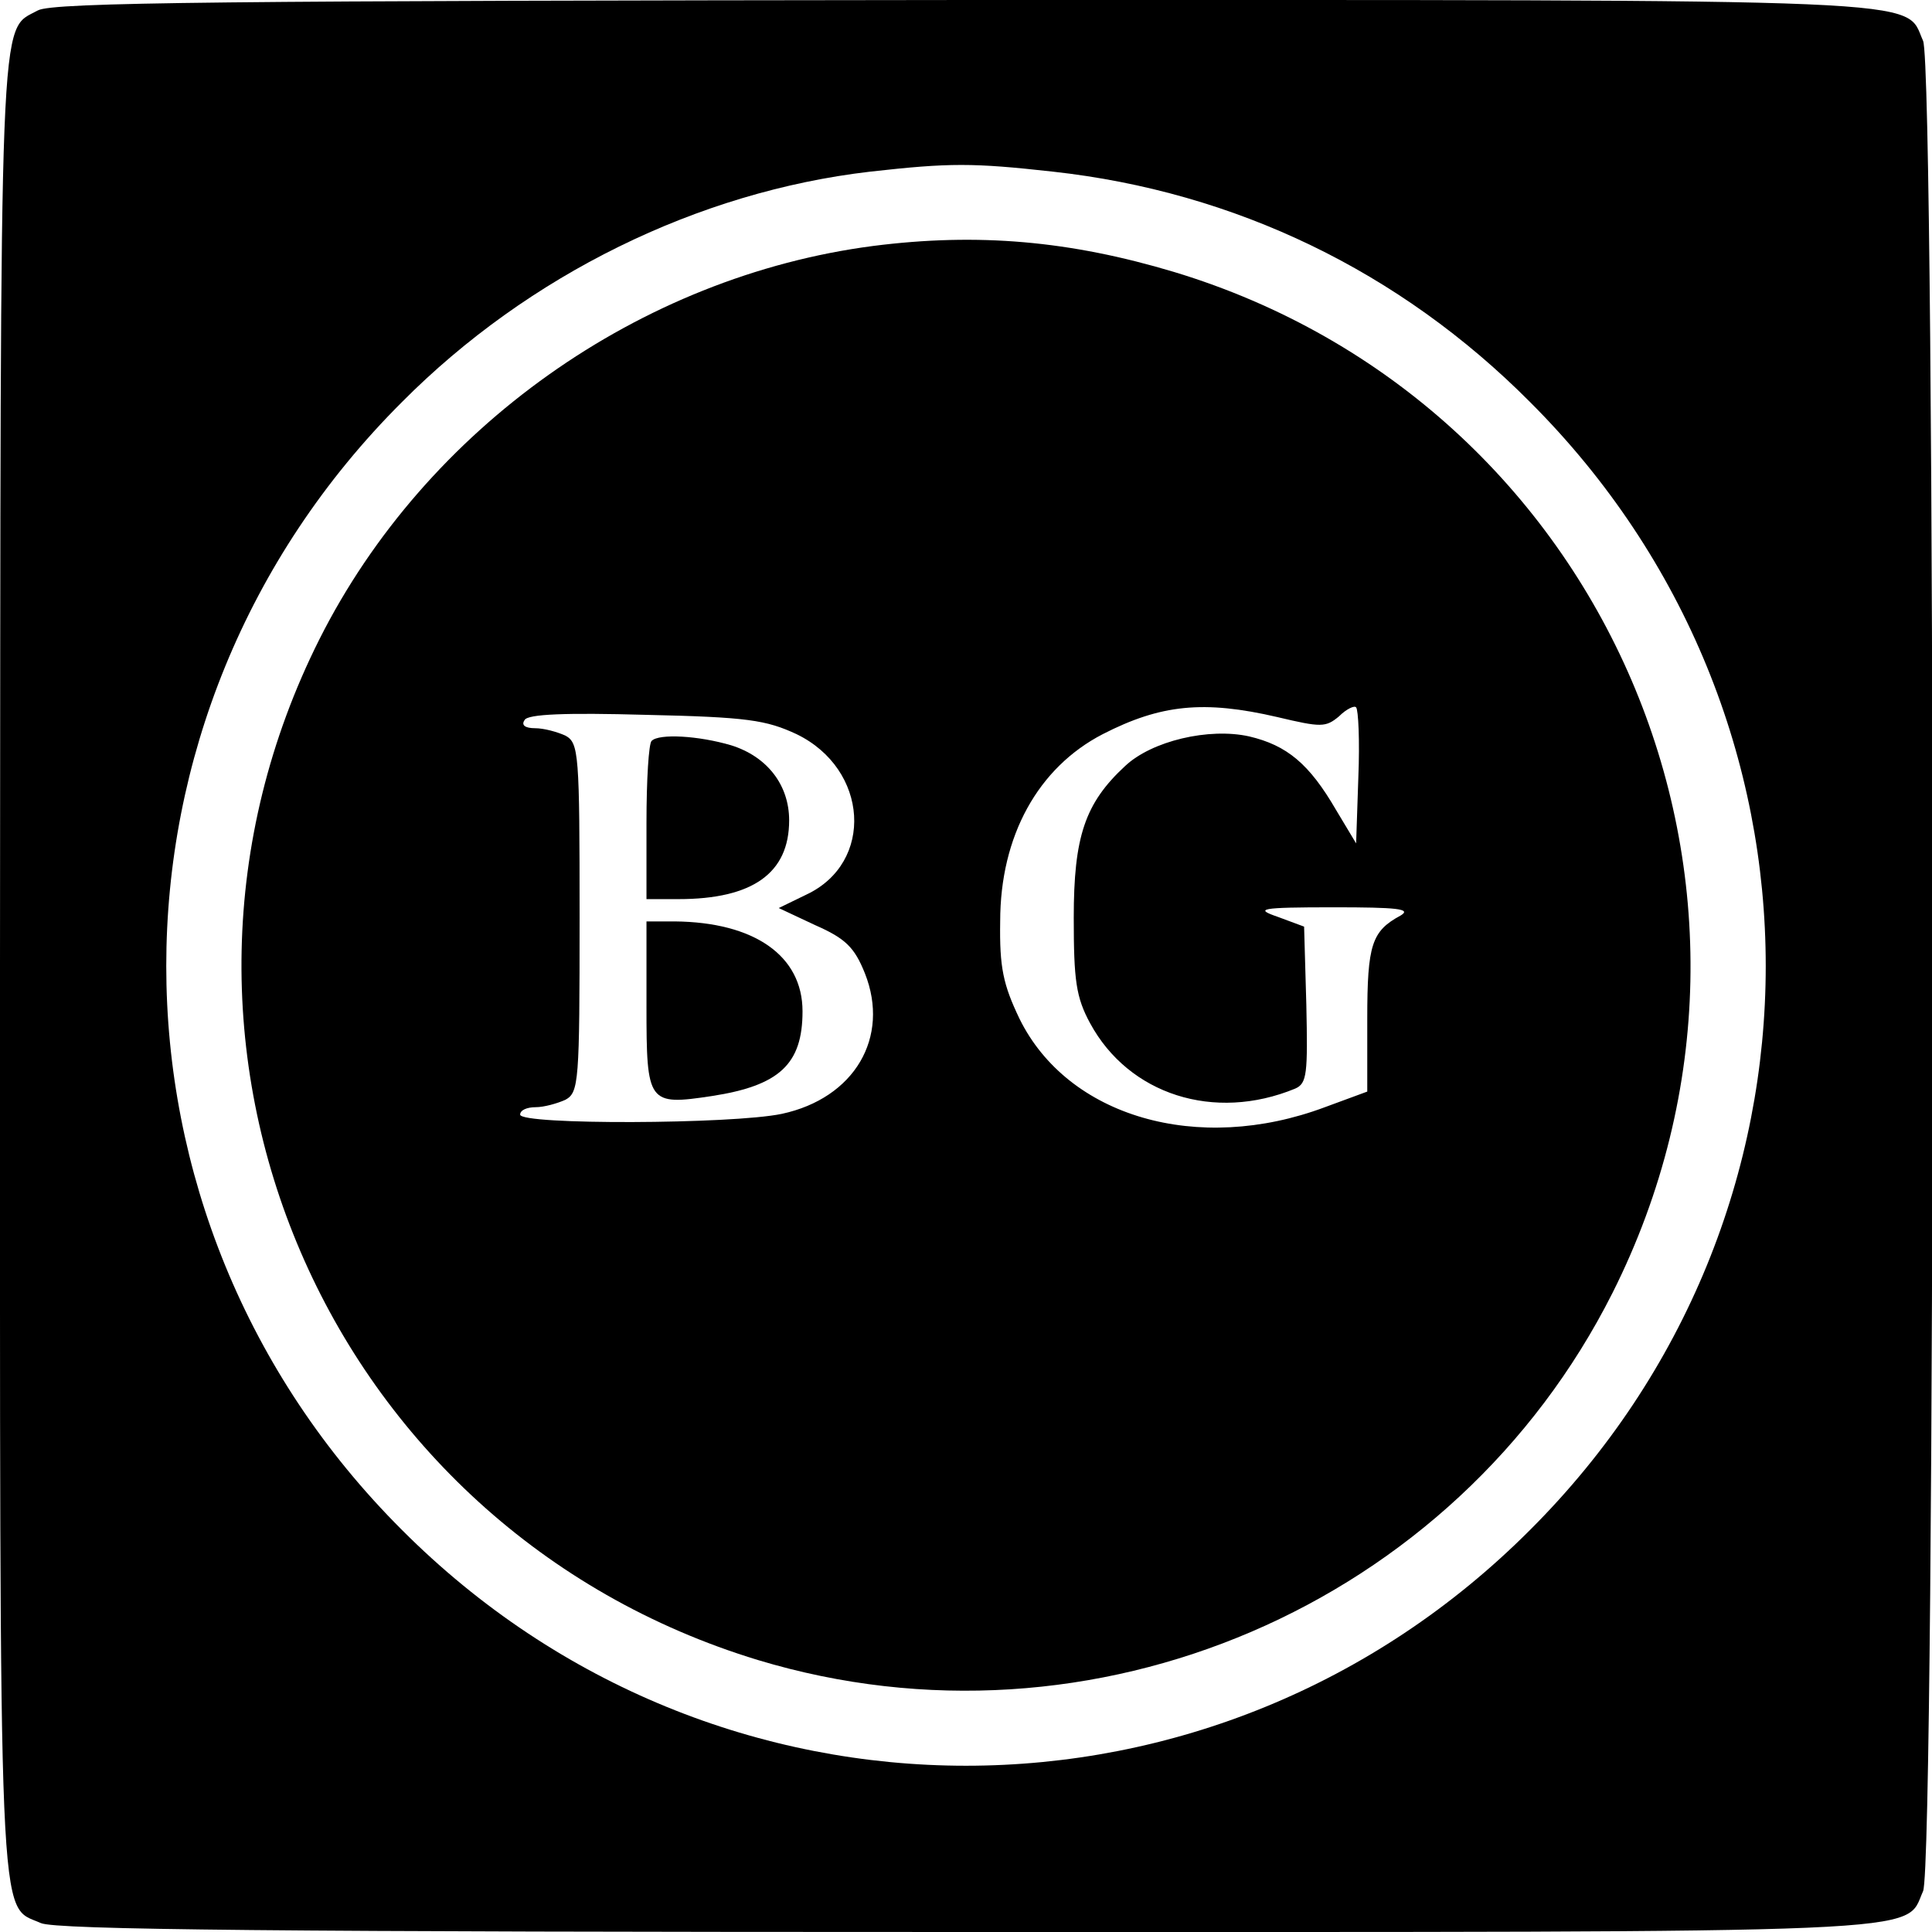
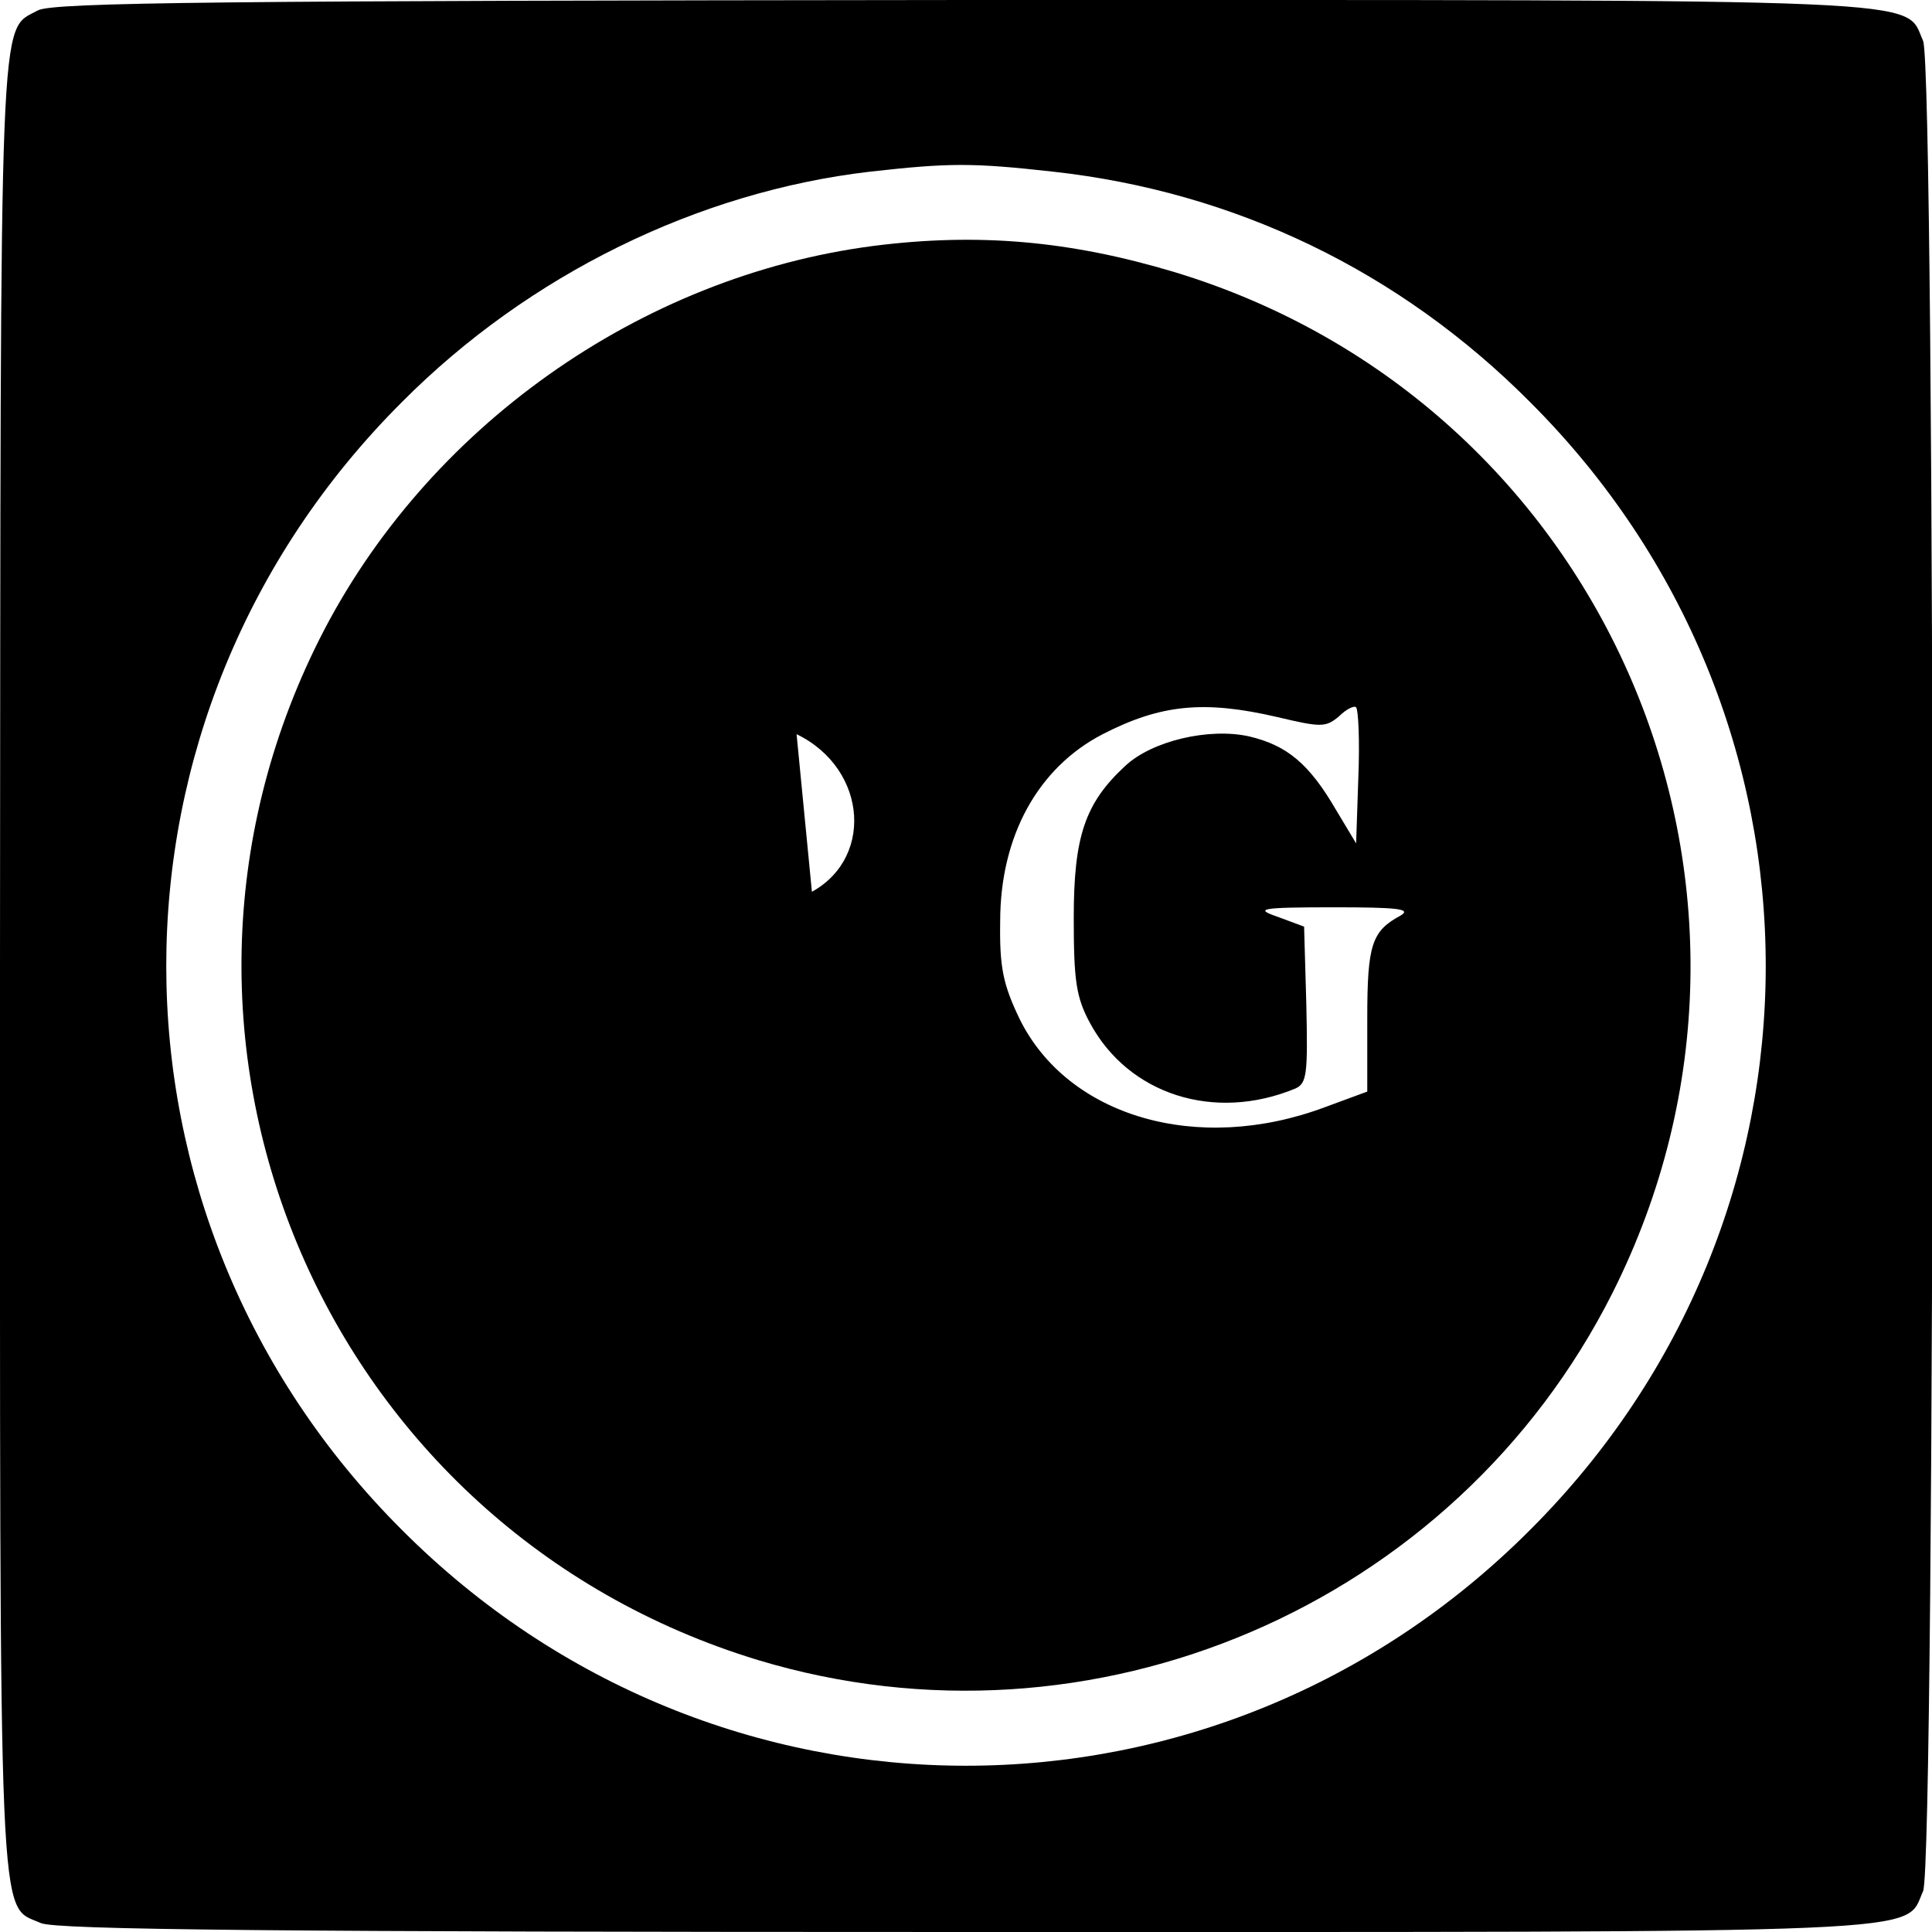
<svg xmlns="http://www.w3.org/2000/svg" version="1.0" width="260pt" height="260pt" viewBox="0 0 260 260" preserveAspectRatio="xMidYMid meet">
  <g transform="translate(0,260) scale(0.1,-0.1)" fill="#000000" stroke="none">
    <path d="M51 2586 c-53 -29 -50 29 -51 -1284 0 -1329 -3 -1264 55 -1290 20 -9 321 -12 1246 -12 1326 0 1261 -3 1287 55 17 38 17 2452 0 2490 -26 58 39 55 -1290 55 -996 -1 -1227 -3 -1247 -14z m1366 -217 c245 -27 467 -134 642 -310 423 -422 423 -1096 0 -1518 -422 -423 -1096 -423 -1518 0 -423 422 -423 1096 0 1518 170 171 398 283 630 310 107 12 138 12 246 0z" />
-     <path d="M1175 2269 c-314 -41 -602 -245 -745 -529 -273 -543 8 -1197 590 -1374 450 -136 938 73 1150 494 273 543 -8 1198 -590 1374 -140 42 -264 53 -405 35z m544 -634 c59 -14 65 -14 83 1 10 10 21 15 23 12 3 -3 5 -45 3 -94 l-3 -89 -27 45 c-36 62 -66 87 -117 99 -54 12 -131 -6 -167 -40 -54 -50 -69 -95 -69 -204 0 -84 3 -107 22 -142 52 -96 167 -133 276 -88 16 7 17 20 15 113 l-3 105 -35 13 c-32 11 -26 13 75 13 85 0 105 -2 90 -11 -39 -21 -45 -39 -45 -139 l0 -98 -57 -21 c-171 -64 -346 -13 -411 119 -22 46 -27 69 -26 131 0 115 51 207 138 252 78 40 136 46 235 23z m-647 -23 c97 -47 105 -173 13 -216 l-37 -18 49 -23 c41 -18 53 -30 67 -65 34 -86 -14 -168 -112 -189 -67 -14 -352 -15 -352 -1 0 6 9 10 21 10 11 0 29 5 40 10 18 10 19 24 19 245 0 221 -1 235 -19 245 -11 5 -29 10 -41 10 -13 0 -19 4 -14 11 4 8 55 10 163 7 137 -3 162 -7 203 -26z" />
-     <path d="M877 1603 c-4 -3 -7 -53 -7 -110 l0 -103 43 0 c100 0 149 35 149 106 0 48 -30 86 -78 101 -44 13 -97 16 -107 6z" />
-     <path d="M870 1246 c0 -131 2 -134 88 -121 91 14 122 43 122 114 0 75 -65 120 -172 121 l-38 0 0 -114z" />
+     <path d="M1175 2269 c-314 -41 -602 -245 -745 -529 -273 -543 8 -1197 590 -1374 450 -136 938 73 1150 494 273 543 -8 1198 -590 1374 -140 42 -264 53 -405 35z m544 -634 c59 -14 65 -14 83 1 10 10 21 15 23 12 3 -3 5 -45 3 -94 l-3 -89 -27 45 c-36 62 -66 87 -117 99 -54 12 -131 -6 -167 -40 -54 -50 -69 -95 -69 -204 0 -84 3 -107 22 -142 52 -96 167 -133 276 -88 16 7 17 20 15 113 l-3 105 -35 13 c-32 11 -26 13 75 13 85 0 105 -2 90 -11 -39 -21 -45 -39 -45 -139 l0 -98 -57 -21 c-171 -64 -346 -13 -411 119 -22 46 -27 69 -26 131 0 115 51 207 138 252 78 40 136 46 235 23z m-647 -23 c97 -47 105 -173 13 -216 l-37 -18 49 -23 z" />
  </g>
</svg>